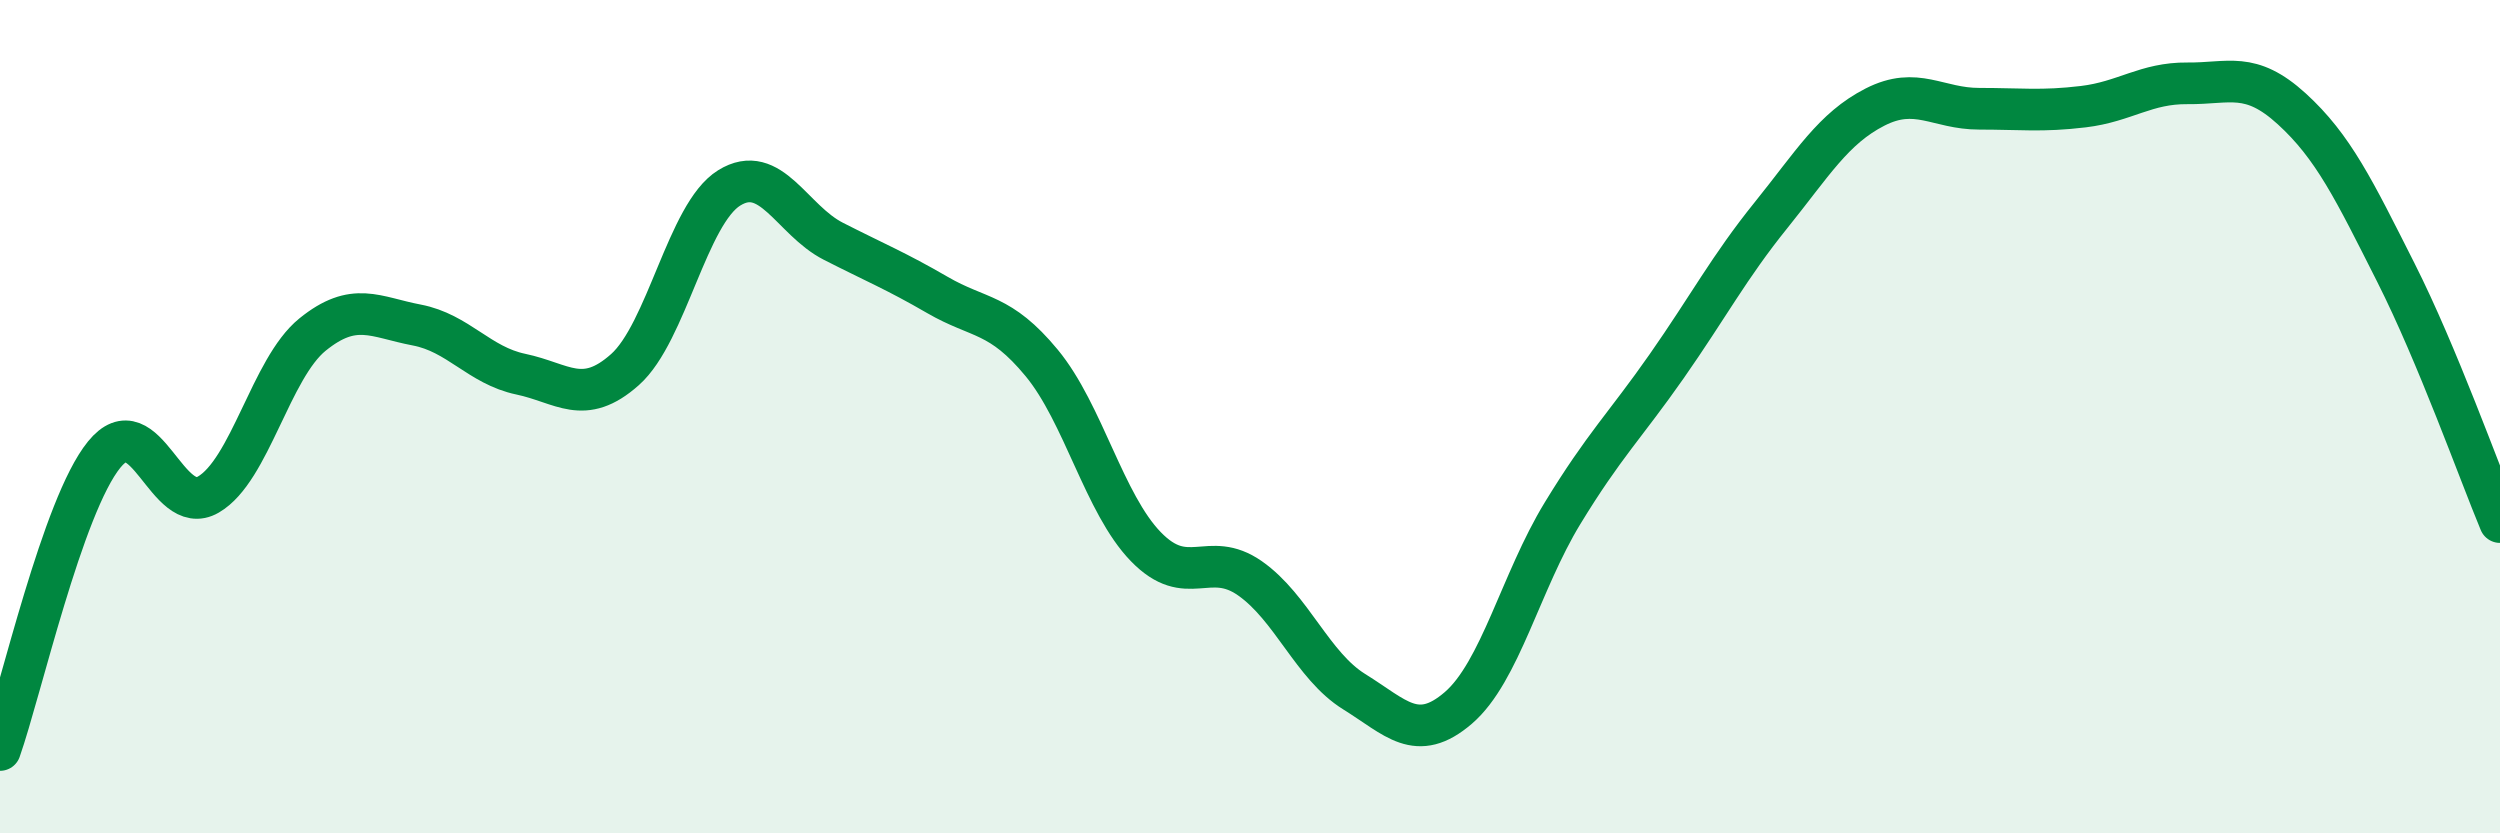
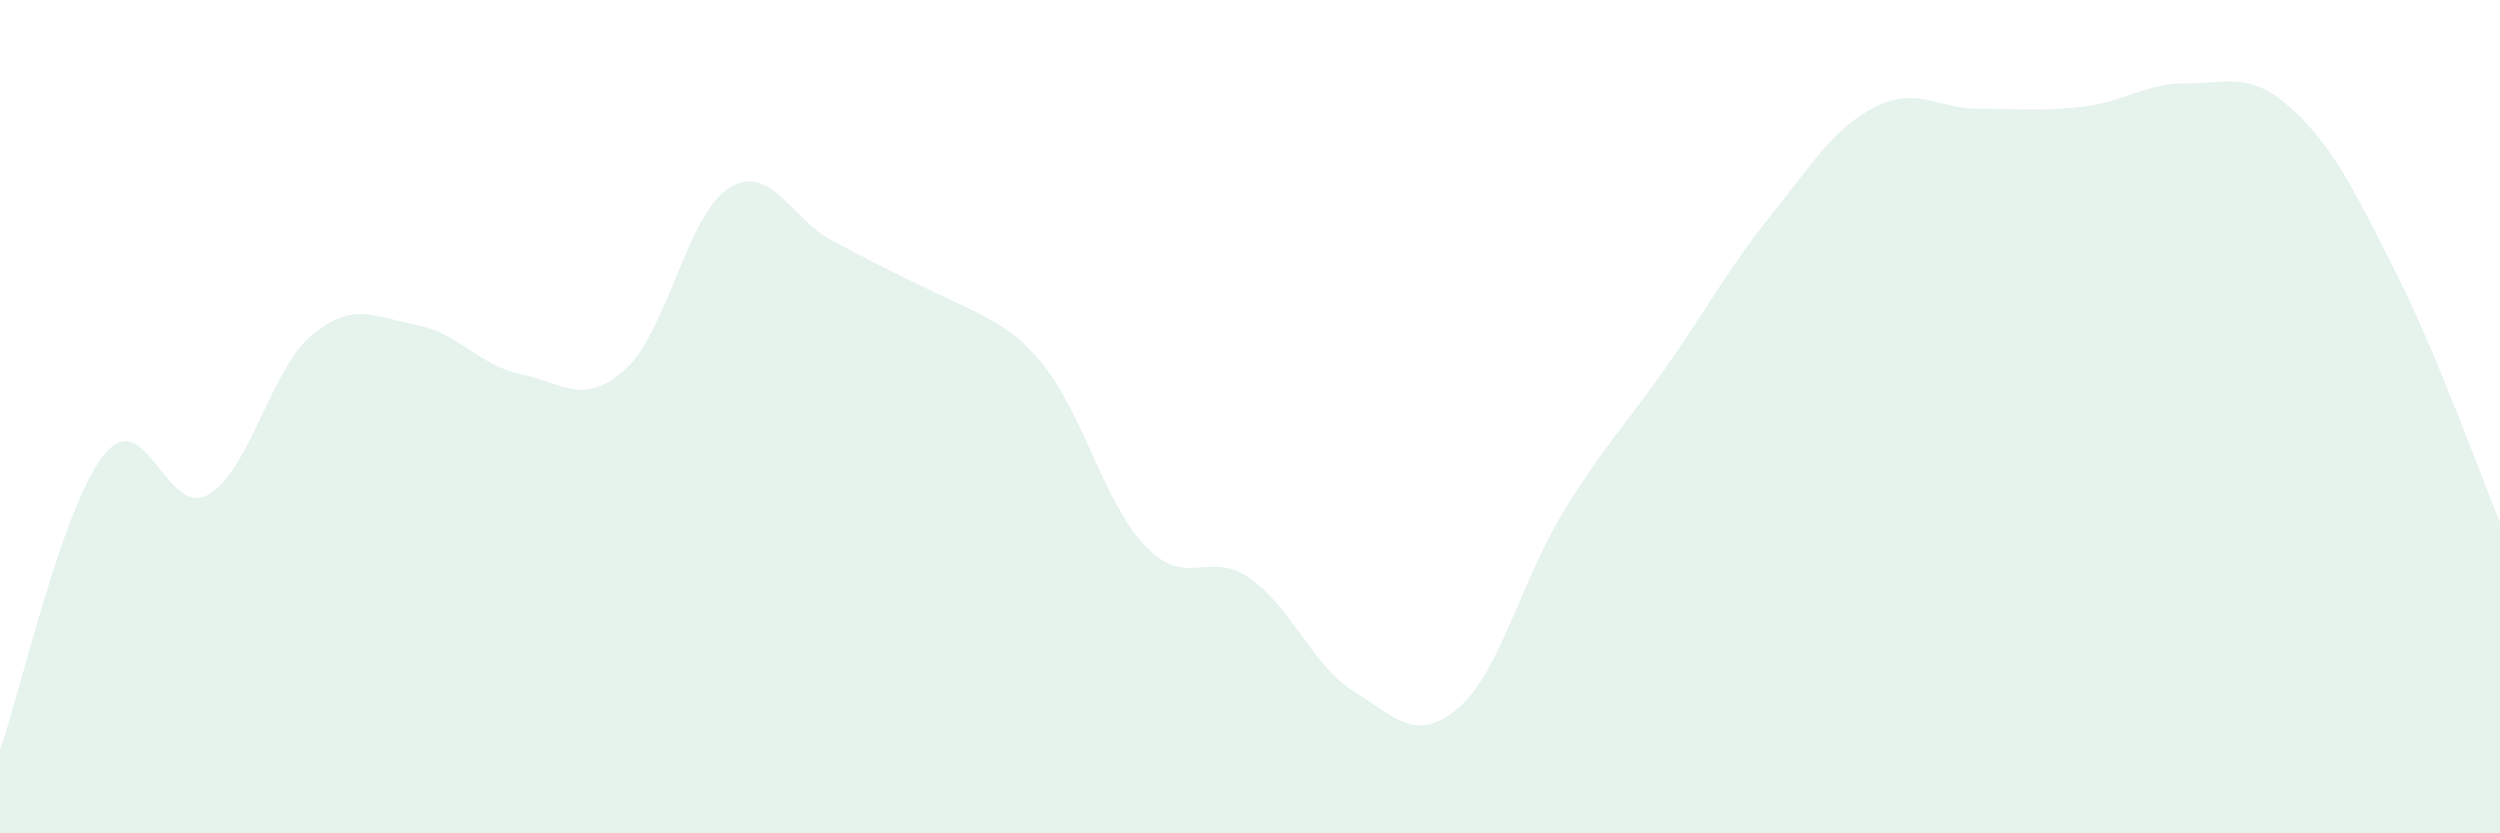
<svg xmlns="http://www.w3.org/2000/svg" width="60" height="20" viewBox="0 0 60 20">
-   <path d="M 0,18 C 0.5,16.58 1.5,12.14 2.5,10.91 C 3.5,9.68 4,12.45 5,11.87 C 6,11.29 6.5,8.84 7.5,8.03 C 8.5,7.22 9,7.61 10,7.8 C 11,7.99 11.5,8.77 12.5,8.98 C 13.5,9.19 14,9.76 15,8.87 C 16,7.98 16.5,5.13 17.5,4.51 C 18.5,3.89 19,5.28 20,5.79 C 21,6.3 21.5,6.5 22.5,7.08 C 23.5,7.66 24,7.5 25,8.71 C 26,9.92 26.5,12.09 27.5,13.12 C 28.5,14.15 29,13.18 30,13.88 C 31,14.58 31.5,15.98 32.5,16.6 C 33.5,17.22 34,17.85 35,16.99 C 36,16.13 36.5,13.96 37.5,12.32 C 38.5,10.68 39,10.22 40,8.79 C 41,7.36 41.5,6.41 42.5,5.17 C 43.5,3.93 44,3.08 45,2.57 C 46,2.06 46.5,2.61 47.5,2.61 C 48.5,2.61 49,2.68 50,2.56 C 51,2.44 51.5,1.99 52.5,2 C 53.5,2.01 54,1.7 55,2.61 C 56,3.52 56.5,4.56 57.5,6.54 C 58.5,8.52 59.5,11.33 60,12.53L60 20L0 20Z" fill="#008740" opacity="0.1" stroke-linecap="round" stroke-linejoin="round" />
-   <path d="M 0,18 C 0.5,16.58 1.5,12.14 2.5,10.91 C 3.5,9.68 4,12.45 5,11.87 C 6,11.29 6.5,8.84 7.5,8.03 C 8.5,7.22 9,7.61 10,7.8 C 11,7.99 11.5,8.77 12.5,8.98 C 13.5,9.19 14,9.76 15,8.87 C 16,7.98 16.5,5.13 17.5,4.51 C 18.5,3.89 19,5.28 20,5.79 C 21,6.3 21.5,6.5 22.5,7.08 C 23.5,7.66 24,7.5 25,8.71 C 26,9.92 26.5,12.09 27.5,13.12 C 28.5,14.15 29,13.18 30,13.88 C 31,14.58 31.5,15.98 32.5,16.6 C 33.5,17.22 34,17.85 35,16.99 C 36,16.13 36.5,13.96 37.5,12.32 C 38.5,10.68 39,10.22 40,8.79 C 41,7.36 41.5,6.41 42.5,5.17 C 43.5,3.93 44,3.08 45,2.57 C 46,2.06 46.5,2.61 47.5,2.61 C 48.5,2.61 49,2.68 50,2.56 C 51,2.44 51.5,1.99 52.5,2 C 53.5,2.01 54,1.7 55,2.61 C 56,3.52 56.5,4.56 57.5,6.54 C 58.5,8.52 59.5,11.33 60,12.53" stroke="#008740" stroke-width="1" fill="none" stroke-linecap="round" stroke-linejoin="round" />
+   <path d="M 0,18 C 0.5,16.58 1.5,12.14 2.5,10.91 C 3.5,9.68 4,12.45 5,11.87 C 6,11.29 6.5,8.84 7.5,8.03 C 8.5,7.22 9,7.61 10,7.8 C 11,7.99 11.5,8.77 12.5,8.98 C 13.5,9.19 14,9.76 15,8.87 C 16,7.98 16.5,5.13 17.5,4.51 C 18.5,3.89 19,5.28 20,5.79 C 23.5,7.66 24,7.5 25,8.71 C 26,9.92 26.5,12.09 27.5,13.12 C 28.5,14.15 29,13.18 30,13.88 C 31,14.58 31.5,15.98 32.5,16.6 C 33.5,17.22 34,17.85 35,16.99 C 36,16.13 36.5,13.96 37.5,12.32 C 38.5,10.68 39,10.22 40,8.79 C 41,7.36 41.5,6.41 42.5,5.17 C 43.5,3.93 44,3.08 45,2.57 C 46,2.06 46.5,2.61 47.5,2.61 C 48.5,2.61 49,2.68 50,2.56 C 51,2.44 51.5,1.99 52.5,2 C 53.5,2.01 54,1.7 55,2.61 C 56,3.52 56.5,4.56 57.5,6.54 C 58.5,8.52 59.5,11.33 60,12.53L60 20L0 20Z" fill="#008740" opacity="0.1" stroke-linecap="round" stroke-linejoin="round" />
</svg>